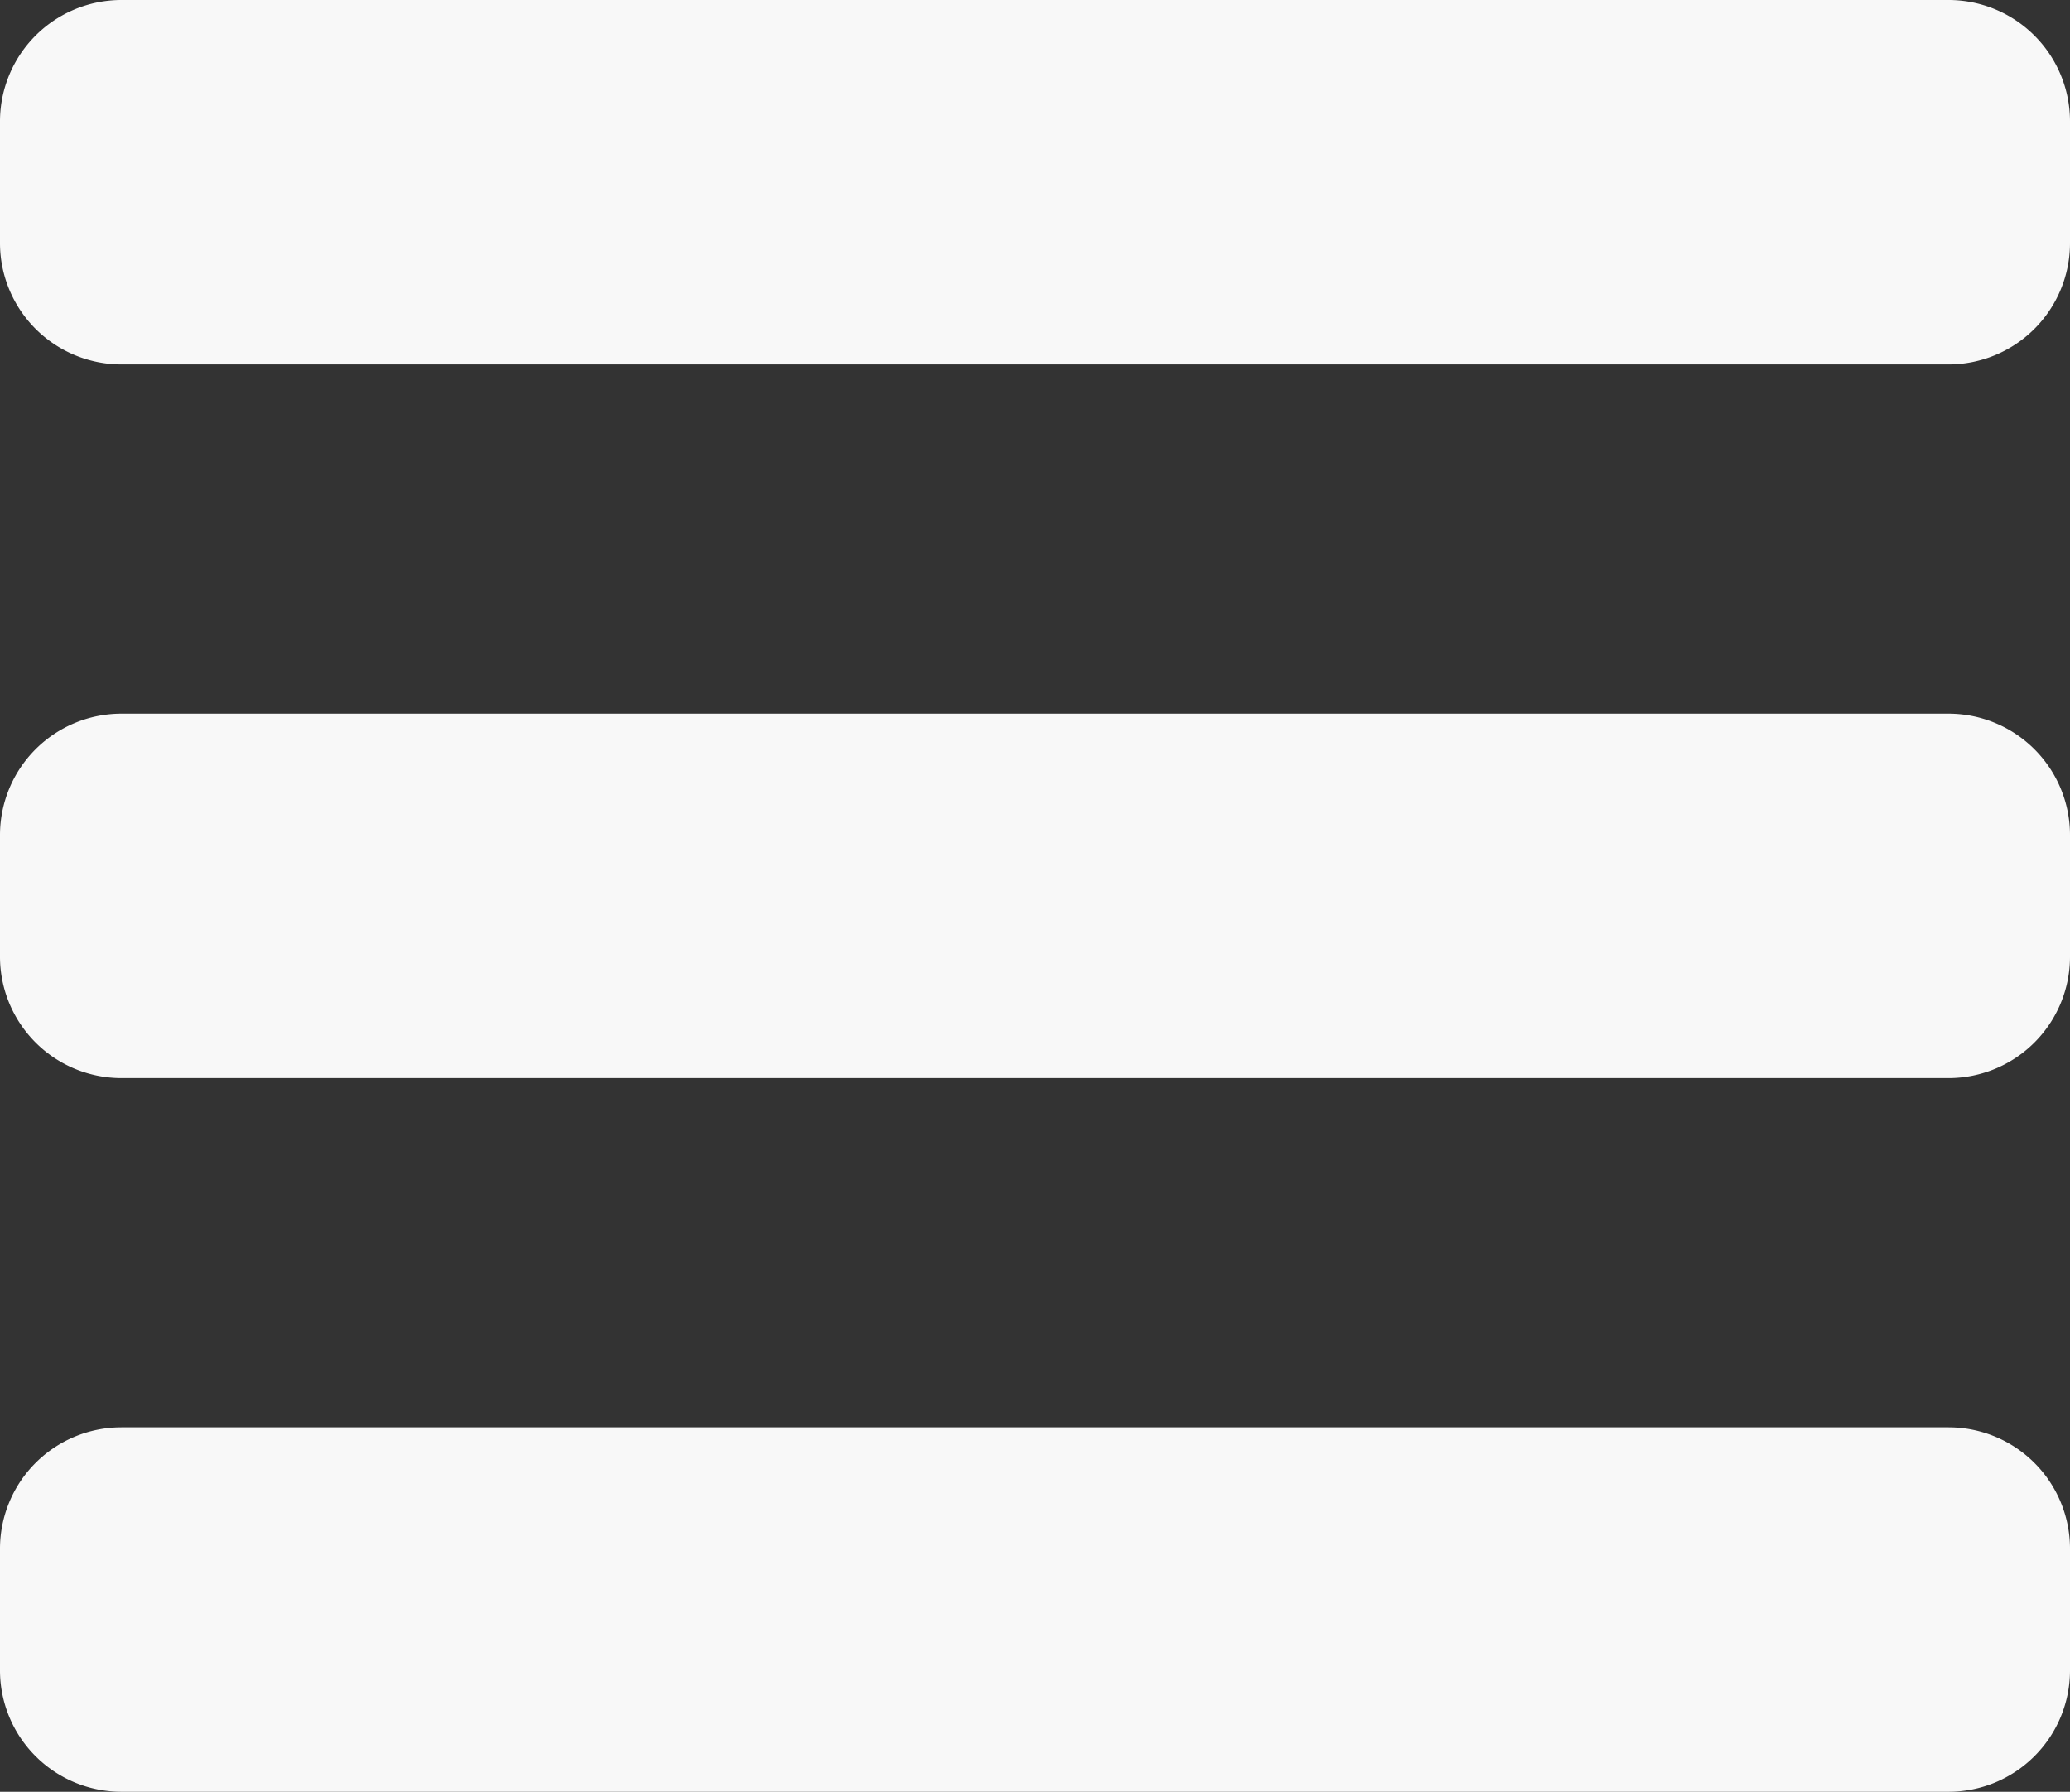
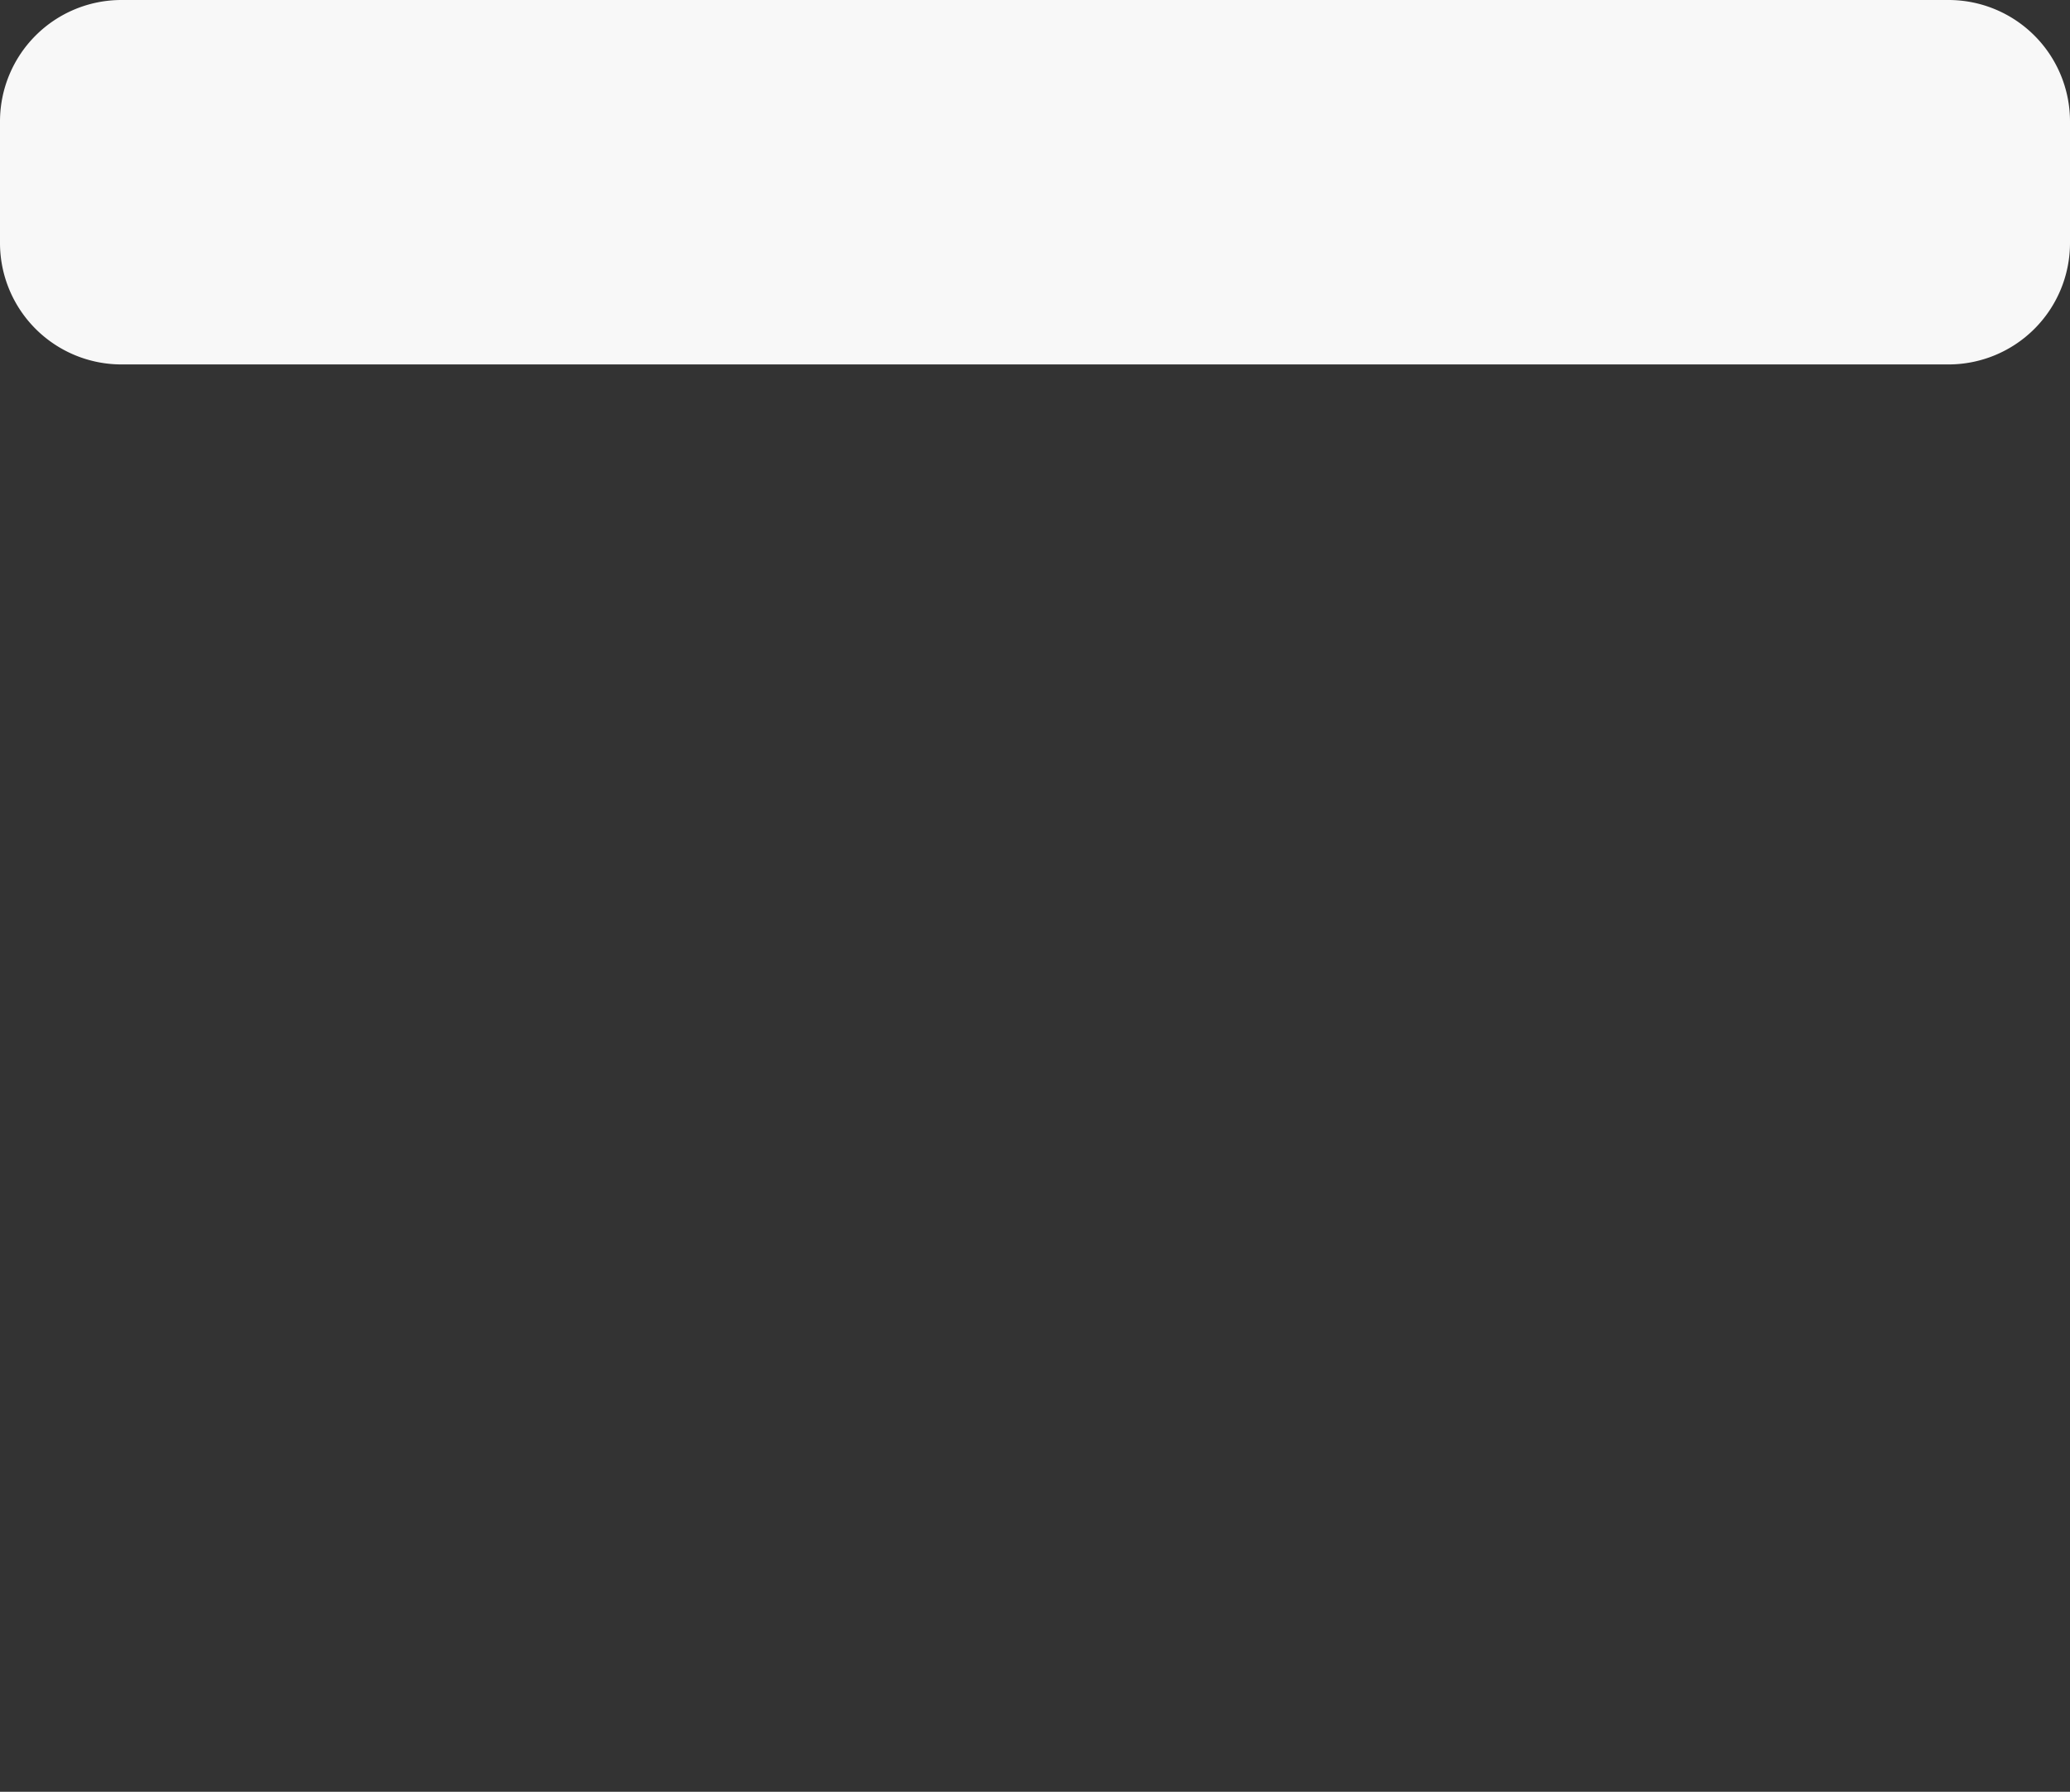
<svg xmlns="http://www.w3.org/2000/svg" id="Layer_1" data-name="Layer 1" viewBox="0 0 68.17 59">
  <rect x="0" y="0" width="68.17" height="59" fill="#333333" stroke="none" />
  <defs>
    <style>.cls-1{fill:#f8f8f8;}</style>
  </defs>
  <path class="cls-1" d="M64.17,0H4A4,4,0,0,0,0,4V8a4,4,0,0,0,4,4H64.17a4,4,0,0,0,4-4V4A4,4,0,0,0,64.17,0Z" />
-   <path class="cls-1" d="M64.17,23.5H4a4,4,0,0,0-4,4v4a4,4,0,0,0,4,4H64.17a4,4,0,0,0,4-4v-4A4,4,0,0,0,64.17,23.5Z" />
-   <path class="cls-1" d="M64.17,47H4a4,4,0,0,0-4,4v4a4,4,0,0,0,4,4H64.17a4,4,0,0,0,4-4V51A4,4,0,0,0,64.17,47Z" />
</svg>